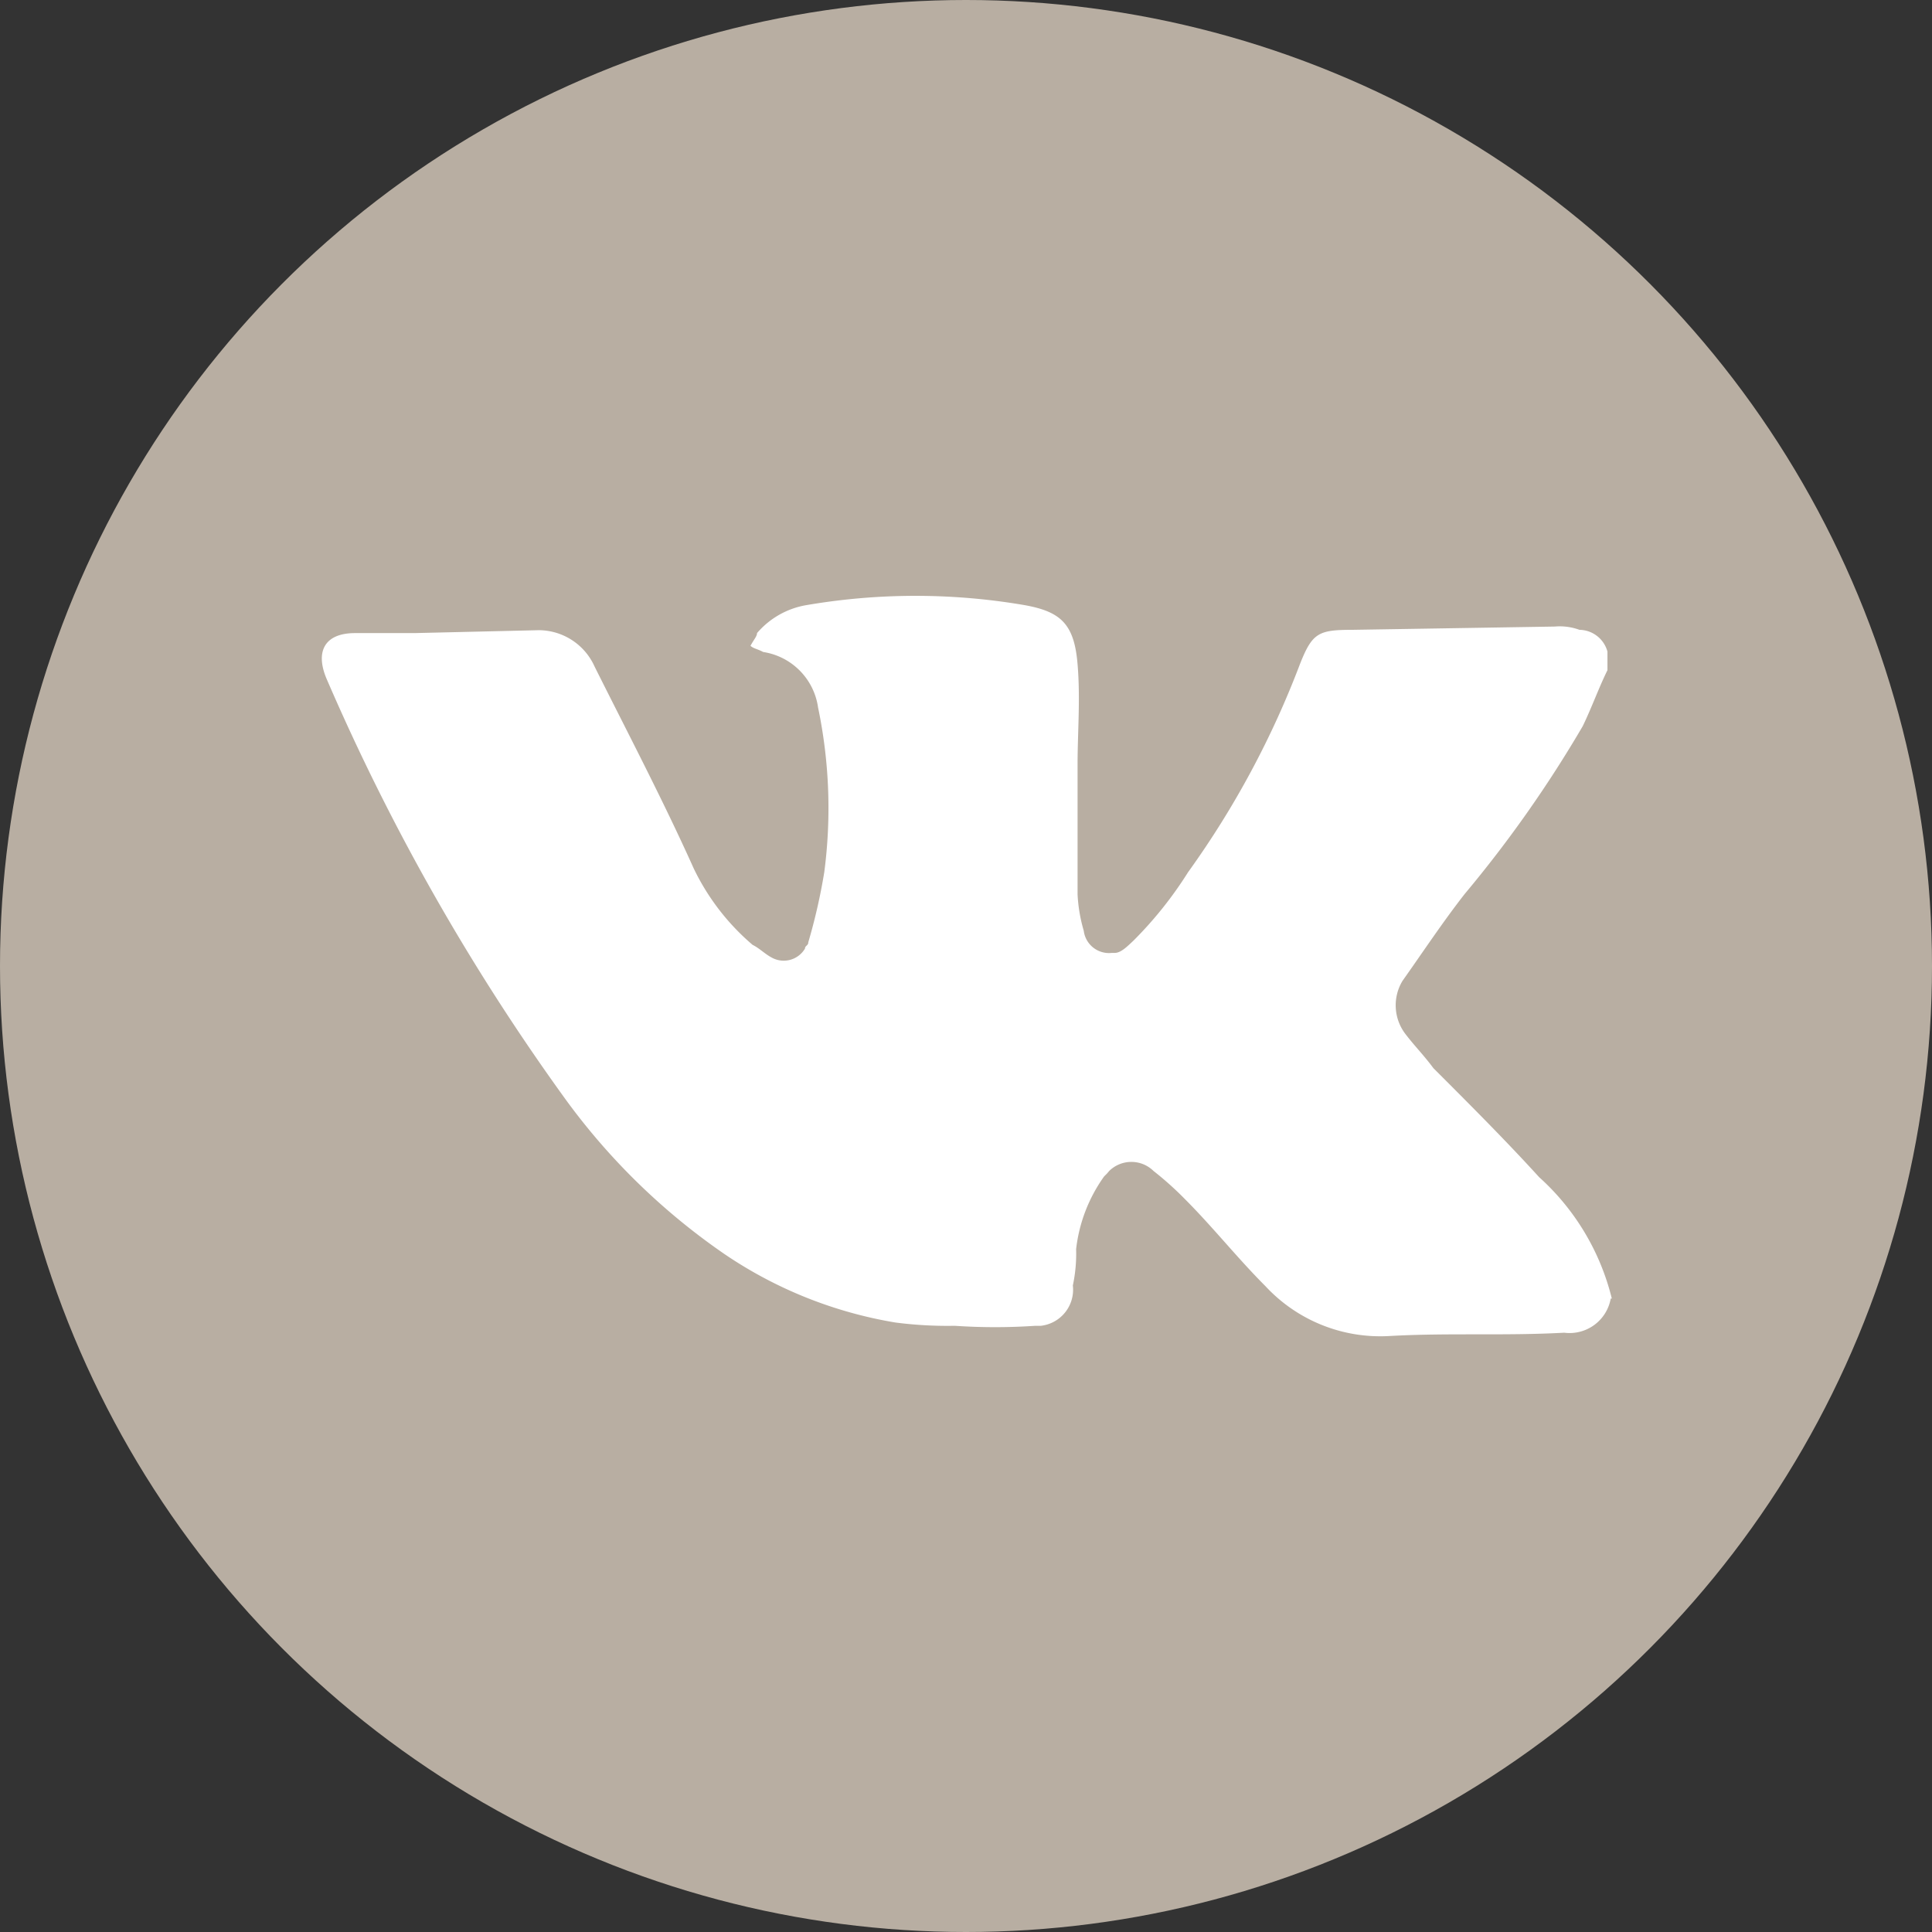
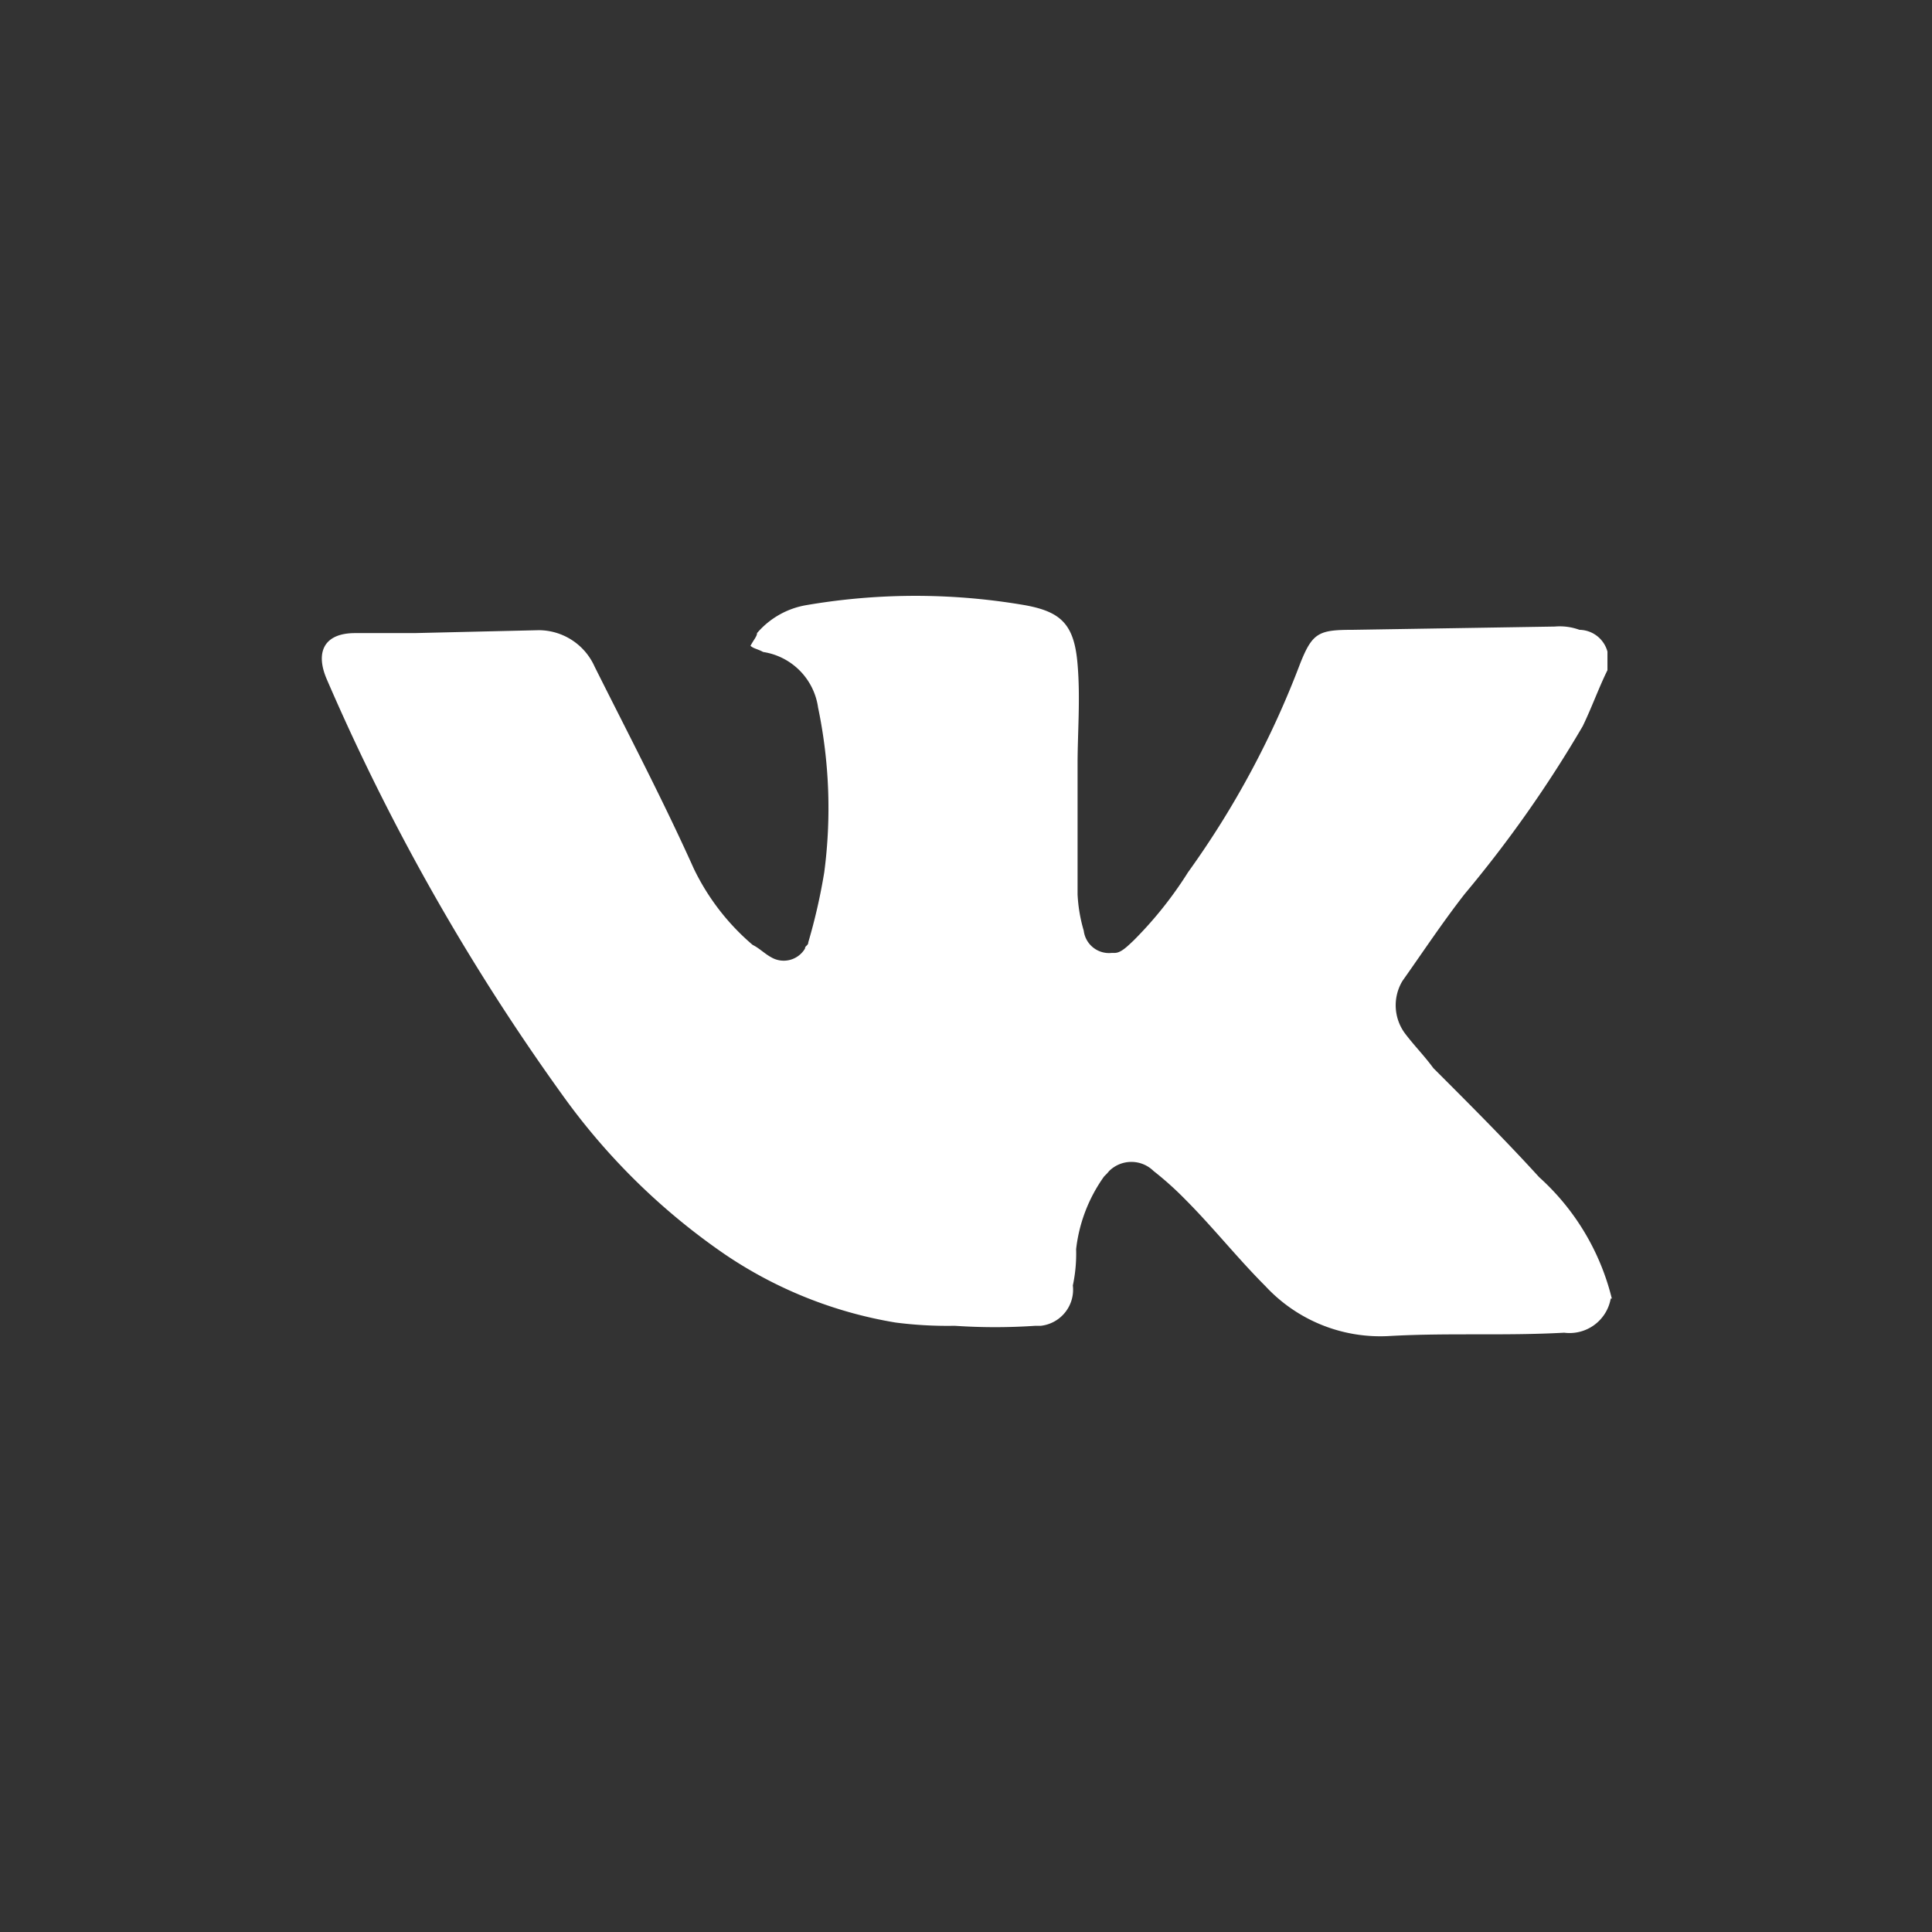
<svg xmlns="http://www.w3.org/2000/svg" id="Слой_1" data-name="Слой 1" viewBox="0 0 53.16 53.16">
  <rect x="0" y="0" width="53.16" height="53.16" fill="#333333" stroke="none" />
  <defs>
    <style>.cls-1{fill:#b8aea2;}.cls-2{fill:#fff;}</style>
  </defs>
  <g id="ELEMENTS">
-     <circle class="cls-1" cx="26.58" cy="26.58" r="26.58" />
    <g id="ELEMENTS-2">
      <path class="cls-2" d="M44.32,35.73a1.15,1.15,0,0,1-1.28.94c-1.63.09-3.17,0-4.79.09a4.31,4.31,0,0,1-3.43-1.37c-.77-.77-1.45-1.63-2.22-2.4a8.93,8.93,0,0,0-.86-.77.87.87,0,0,0-1.22,0l-.06.07-.08.08a4.27,4.27,0,0,0-.77,2,4.19,4.19,0,0,1-.09,1,1,1,0,0,1-.88,1.11h-.15a16.45,16.45,0,0,1-2.22,0,11.14,11.14,0,0,1-1.63-.09,11.81,11.81,0,0,1-4.7-1.88,18.07,18.07,0,0,1-4.45-4.36A60.79,60.79,0,0,1,9,18.71c-.34-.77-.08-1.29.77-1.29H11.4l3.42-.08a1.69,1.69,0,0,1,1.54,1c.94,1.88,1.88,3.67,2.73,5.56A6.4,6.4,0,0,0,20.71,26c.17.08.34.25.51.34a.68.68,0,0,0,.93-.24v0c0-.08.09-.08.09-.17A15.94,15.94,0,0,0,22.68,24a13.52,13.52,0,0,0-.17-4.53A1.8,1.8,0,0,0,21,17.94c-.17-.09-.26-.09-.35-.17.09-.17.18-.26.18-.35a2.29,2.29,0,0,1,1.36-.77,17.77,17.77,0,0,1,6,0c1,.18,1.37.52,1.46,1.63.08.94,0,1.88,0,2.74v3.59a4.27,4.27,0,0,0,.17,1,.7.7,0,0,0,.77.61l.08,0c.17,0,.34-.17.52-.34A10.72,10.72,0,0,0,32.69,24a24.93,24.93,0,0,0,3.08-5.73c.34-.86.51-.94,1.45-.94l5.56-.09a1.58,1.58,0,0,1,.68.09.81.81,0,0,1,.77.6v.51c-.25.51-.42,1-.68,1.54A33.69,33.69,0,0,1,40.3,24.6c-.6.77-1.11,1.54-1.71,2.39a1.3,1.3,0,0,0,.08,1.46c.26.34.52.6.77.94,1,1,2,2,2.91,3a6.62,6.62,0,0,1,2,3.34Z" />
    </g>
  </g>
</svg>